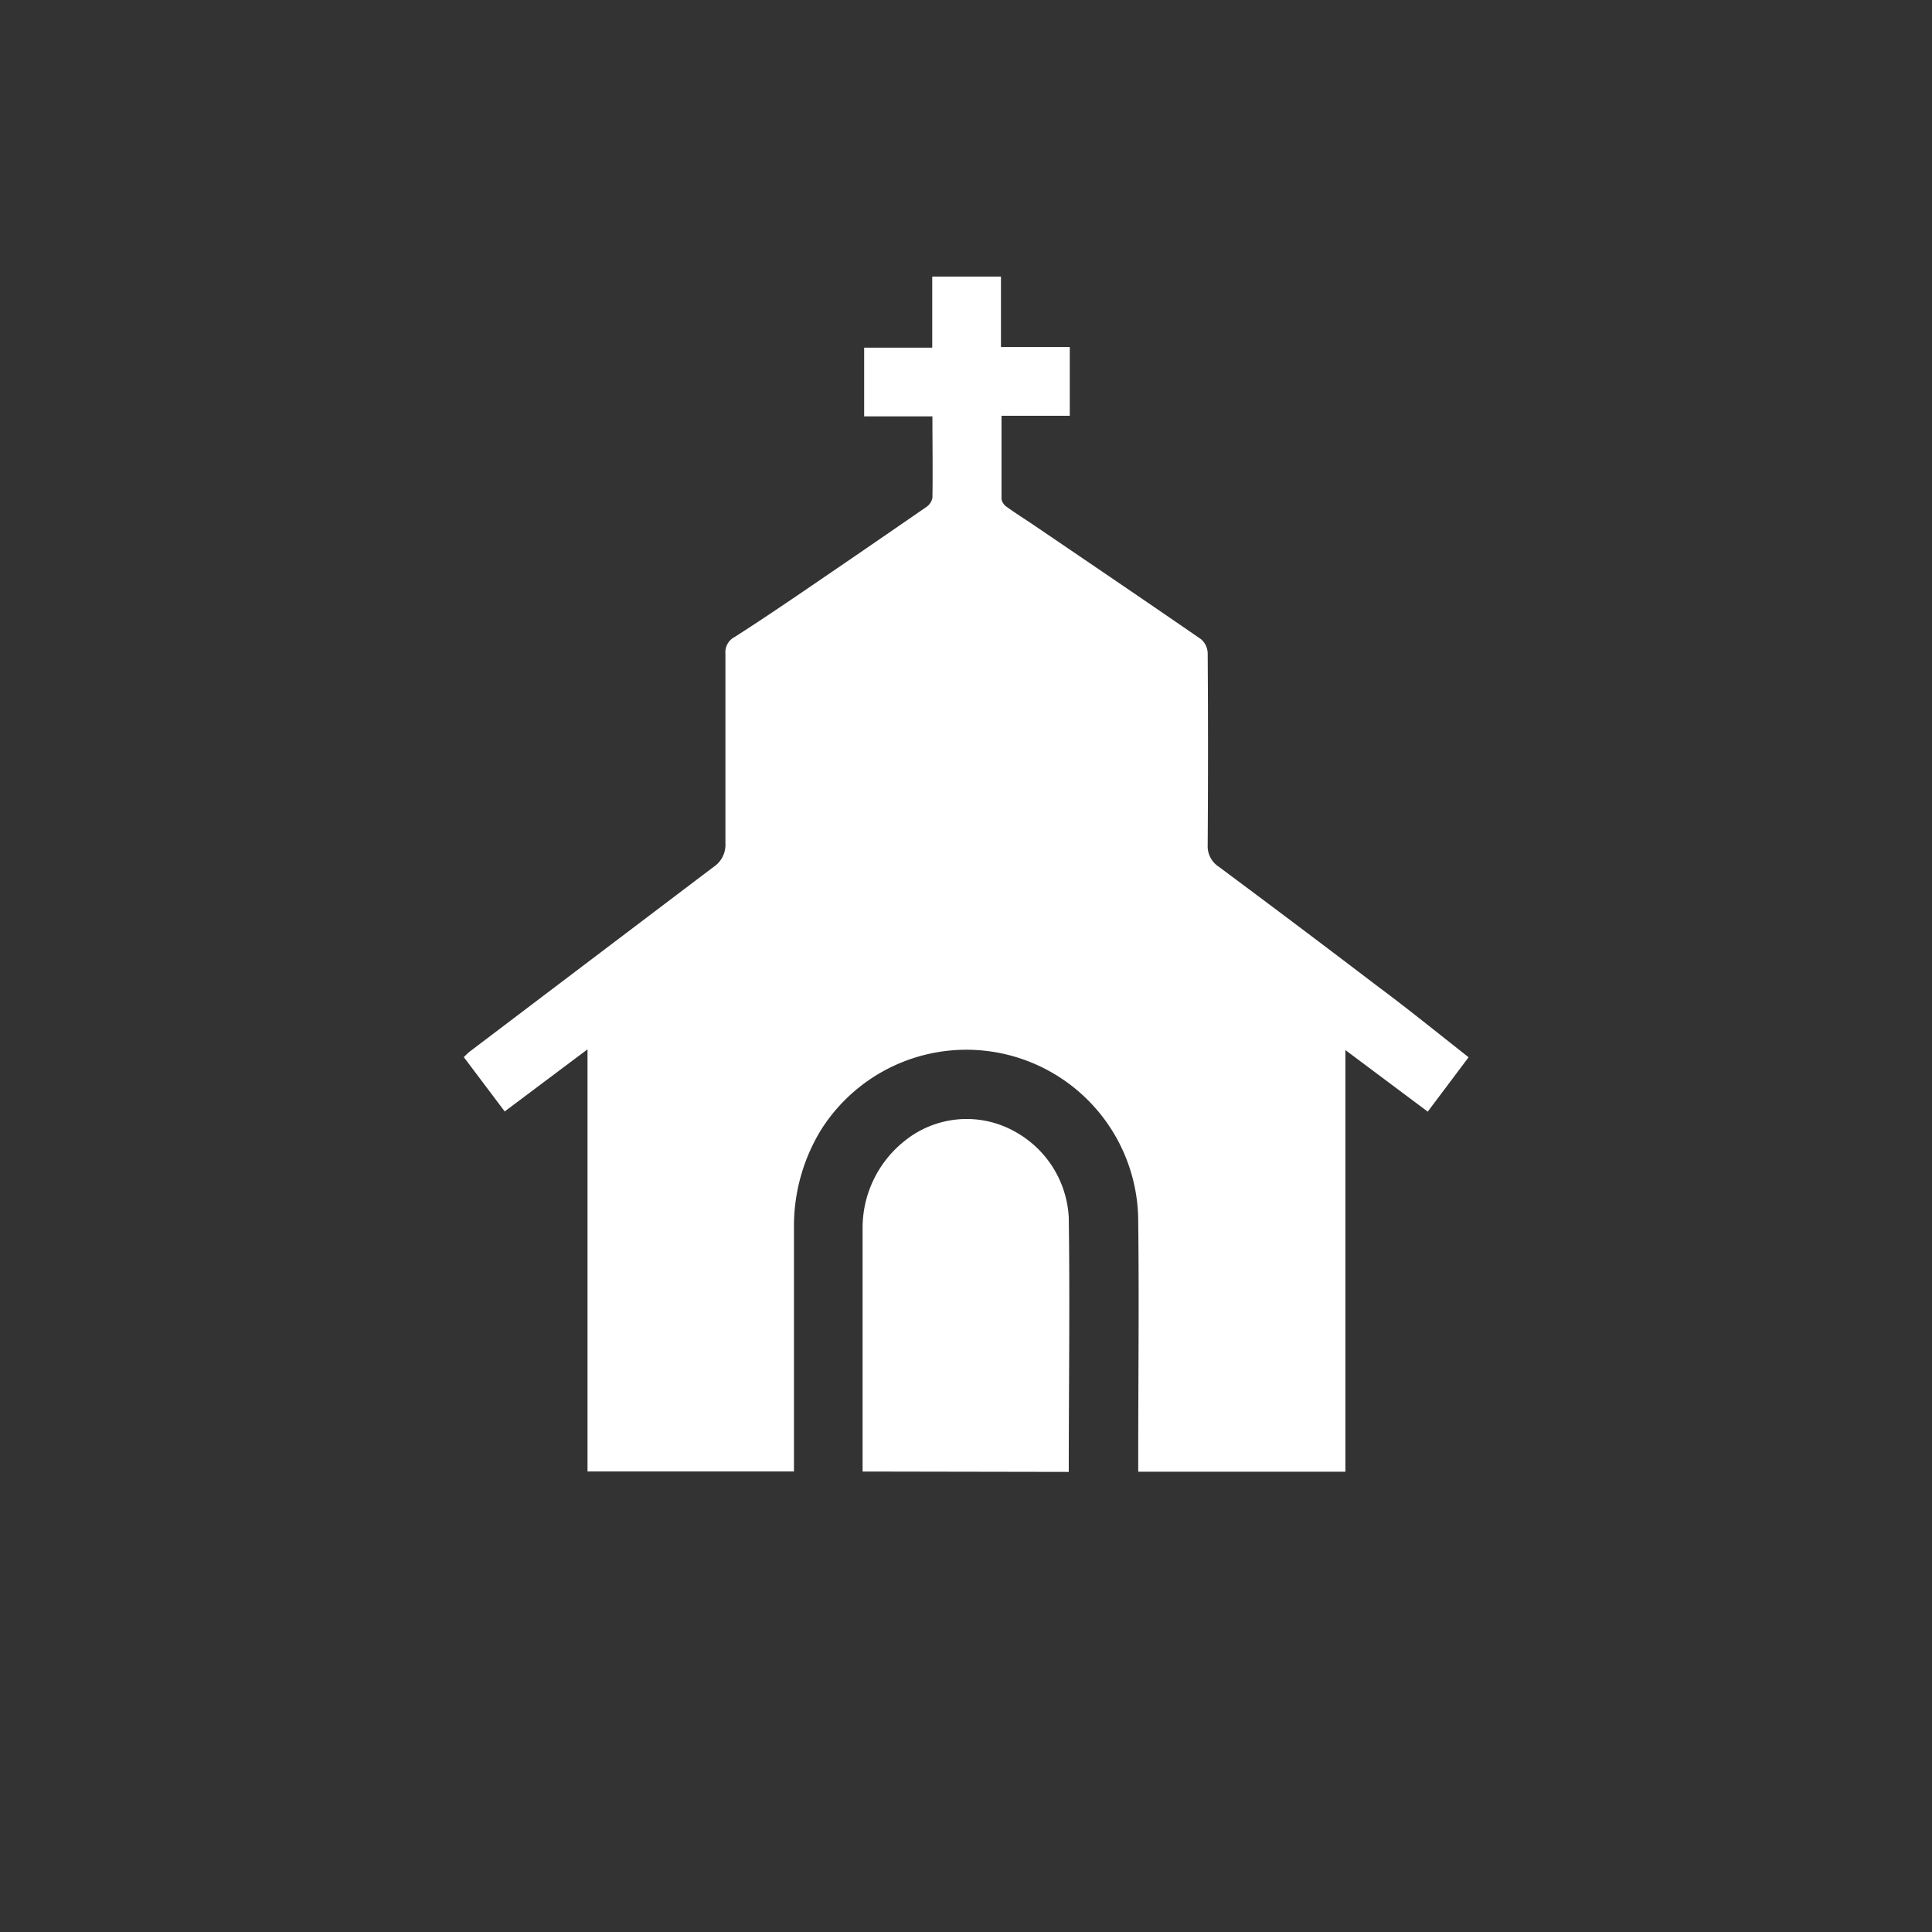
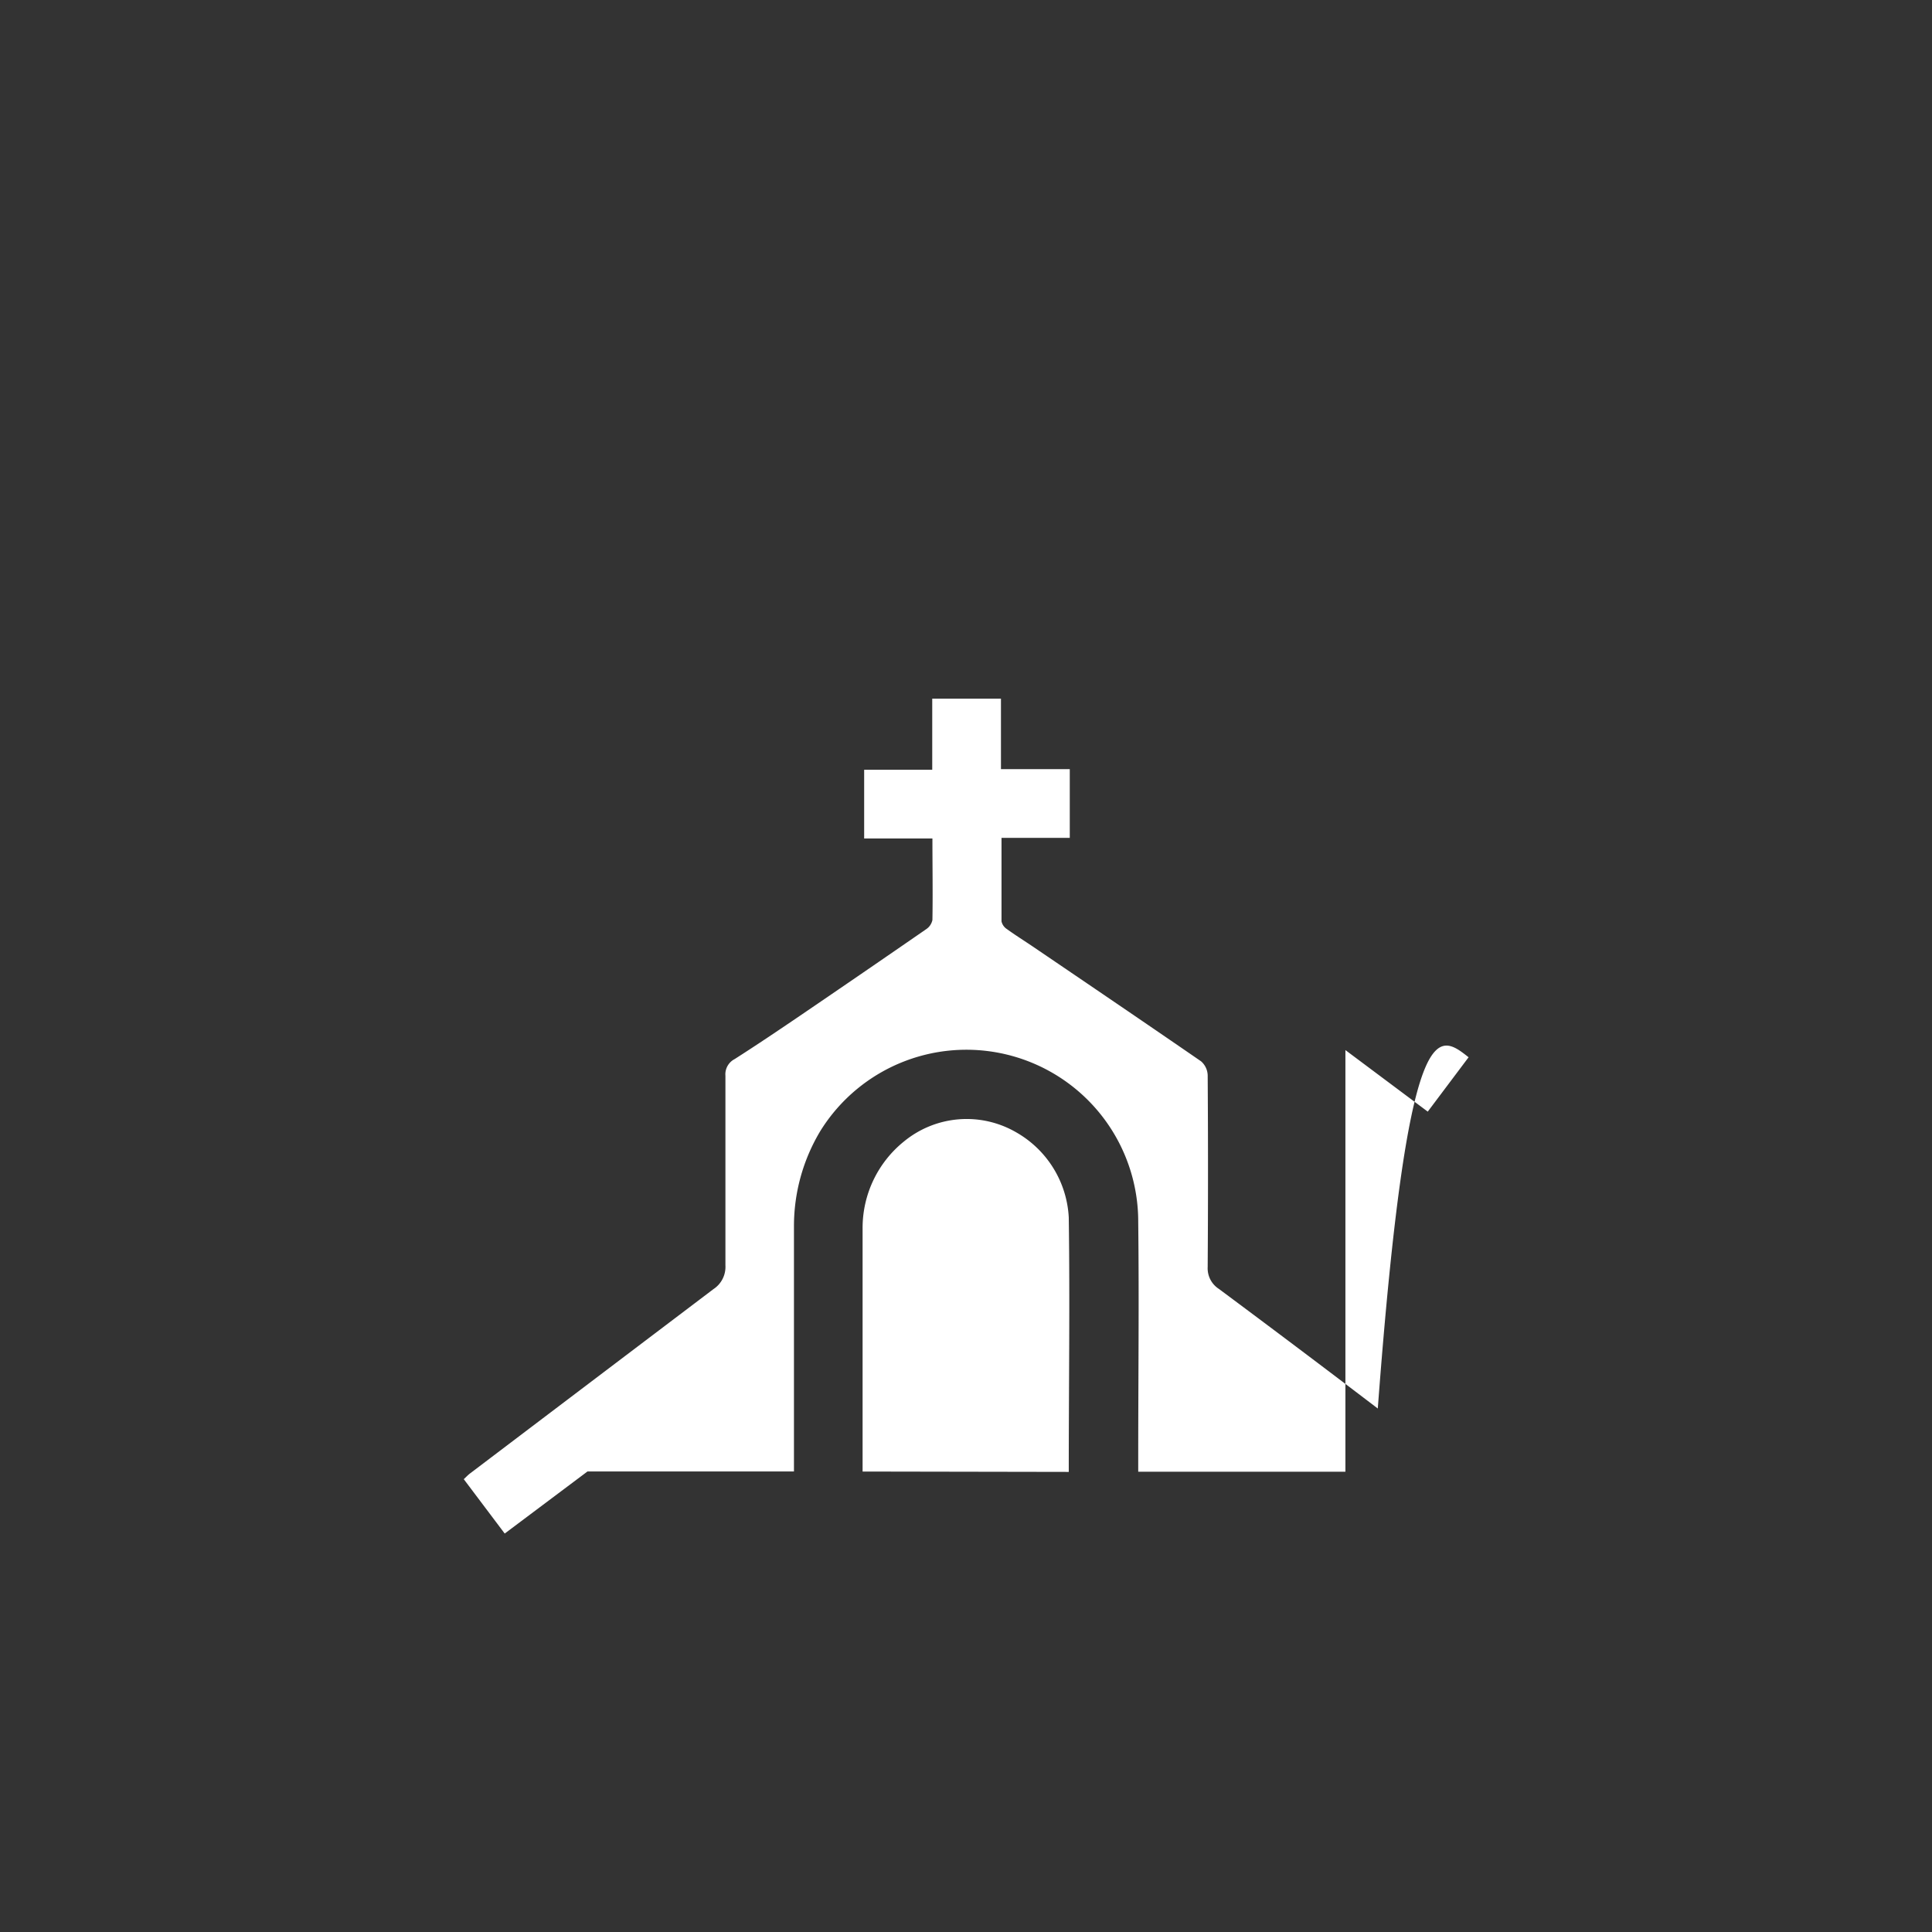
<svg xmlns="http://www.w3.org/2000/svg" width="21" height="21" viewBox="0 0 21 21">
  <rect x="0" y="0" width="21" height="21" fill="#333333" stroke="none" />
  <g id="그룹_23341" data-name="그룹 23341" transform="translate(-1639 -1983)">
-     <rect id="사각형_6786" data-name="사각형 6786" width="21" height="21" transform="translate(1639 1983)" fill="none" />
    <g id="그룹_23268" data-name="그룹 23268" transform="translate(1503.689 1791.006)">
-       <path id="패스_191532" data-name="패스 191532" d="M151.274,203.486l-.444.591-.895-.669v4.583h-2.252v-.14c0-.857.01-1.715,0-2.572a1.868,1.868,0,0,0-3.455-.992,2.007,2.007,0,0,0-.287,1.032c0,.841,0,1.681,0,2.522v.147h-2.244V203.4l-.9.675-.445-.591c.025-.023.047-.047.073-.066q1.32-1,2.641-2a.289.289,0,0,0,.13-.259c0-.687,0-1.373,0-2.06a.186.186,0,0,1,.1-.181c.238-.152.473-.31.707-.469q.689-.469,1.375-.943a.159.159,0,0,0,.068-.1c.005-.291,0-.581,0-.886h-.742v-.747h.74v-.773h.747v.766h.748v.747h-.742c0,.312,0,.61,0,.908a.135.135,0,0,0,.059.084c.091.066.186.125.279.188.611.415,1.223.83,1.831,1.249a.21.21,0,0,1,.072.151q.007,1.042,0,2.085a.266.266,0,0,0,.122.238q.866.644,1.727,1.3C150.613,202.958,150.937,203.221,151.274,203.486Z" transform="translate(0 0)" fill="#fff" />
+       <path id="패스_191532" data-name="패스 191532" d="M151.274,203.486l-.444.591-.895-.669v4.583h-2.252v-.14c0-.857.01-1.715,0-2.572a1.868,1.868,0,0,0-3.455-.992,2.007,2.007,0,0,0-.287,1.032c0,.841,0,1.681,0,2.522v.147h-2.244l-.9.675-.445-.591c.025-.023.047-.047.073-.066q1.32-1,2.641-2a.289.289,0,0,0,.13-.259c0-.687,0-1.373,0-2.06a.186.186,0,0,1,.1-.181c.238-.152.473-.31.707-.469q.689-.469,1.375-.943a.159.159,0,0,0,.068-.1c.005-.291,0-.581,0-.886h-.742v-.747h.74v-.773h.747v.766h.748v.747h-.742c0,.312,0,.61,0,.908a.135.135,0,0,0,.059.084c.091.066.186.125.279.188.611.415,1.223.83,1.831,1.249a.21.21,0,0,1,.072.151q.007,1.042,0,2.085a.266.266,0,0,0,.122.238q.866.644,1.727,1.3C150.613,202.958,150.937,203.221,151.274,203.486Z" transform="translate(0 0)" fill="#fff" />
      <path id="패스_191533" data-name="패스 191533" d="M343.969,628.7v-.1q0-1.273,0-2.545a1.207,1.207,0,0,1,.45-.943,1.073,1.073,0,0,1,1.218-.1,1.132,1.132,0,0,1,.573.926c.013.919,0,1.838,0,2.766Z" transform="translate(-199.282 -420.711)" fill="#fff" />
    </g>
  </g>
</svg>